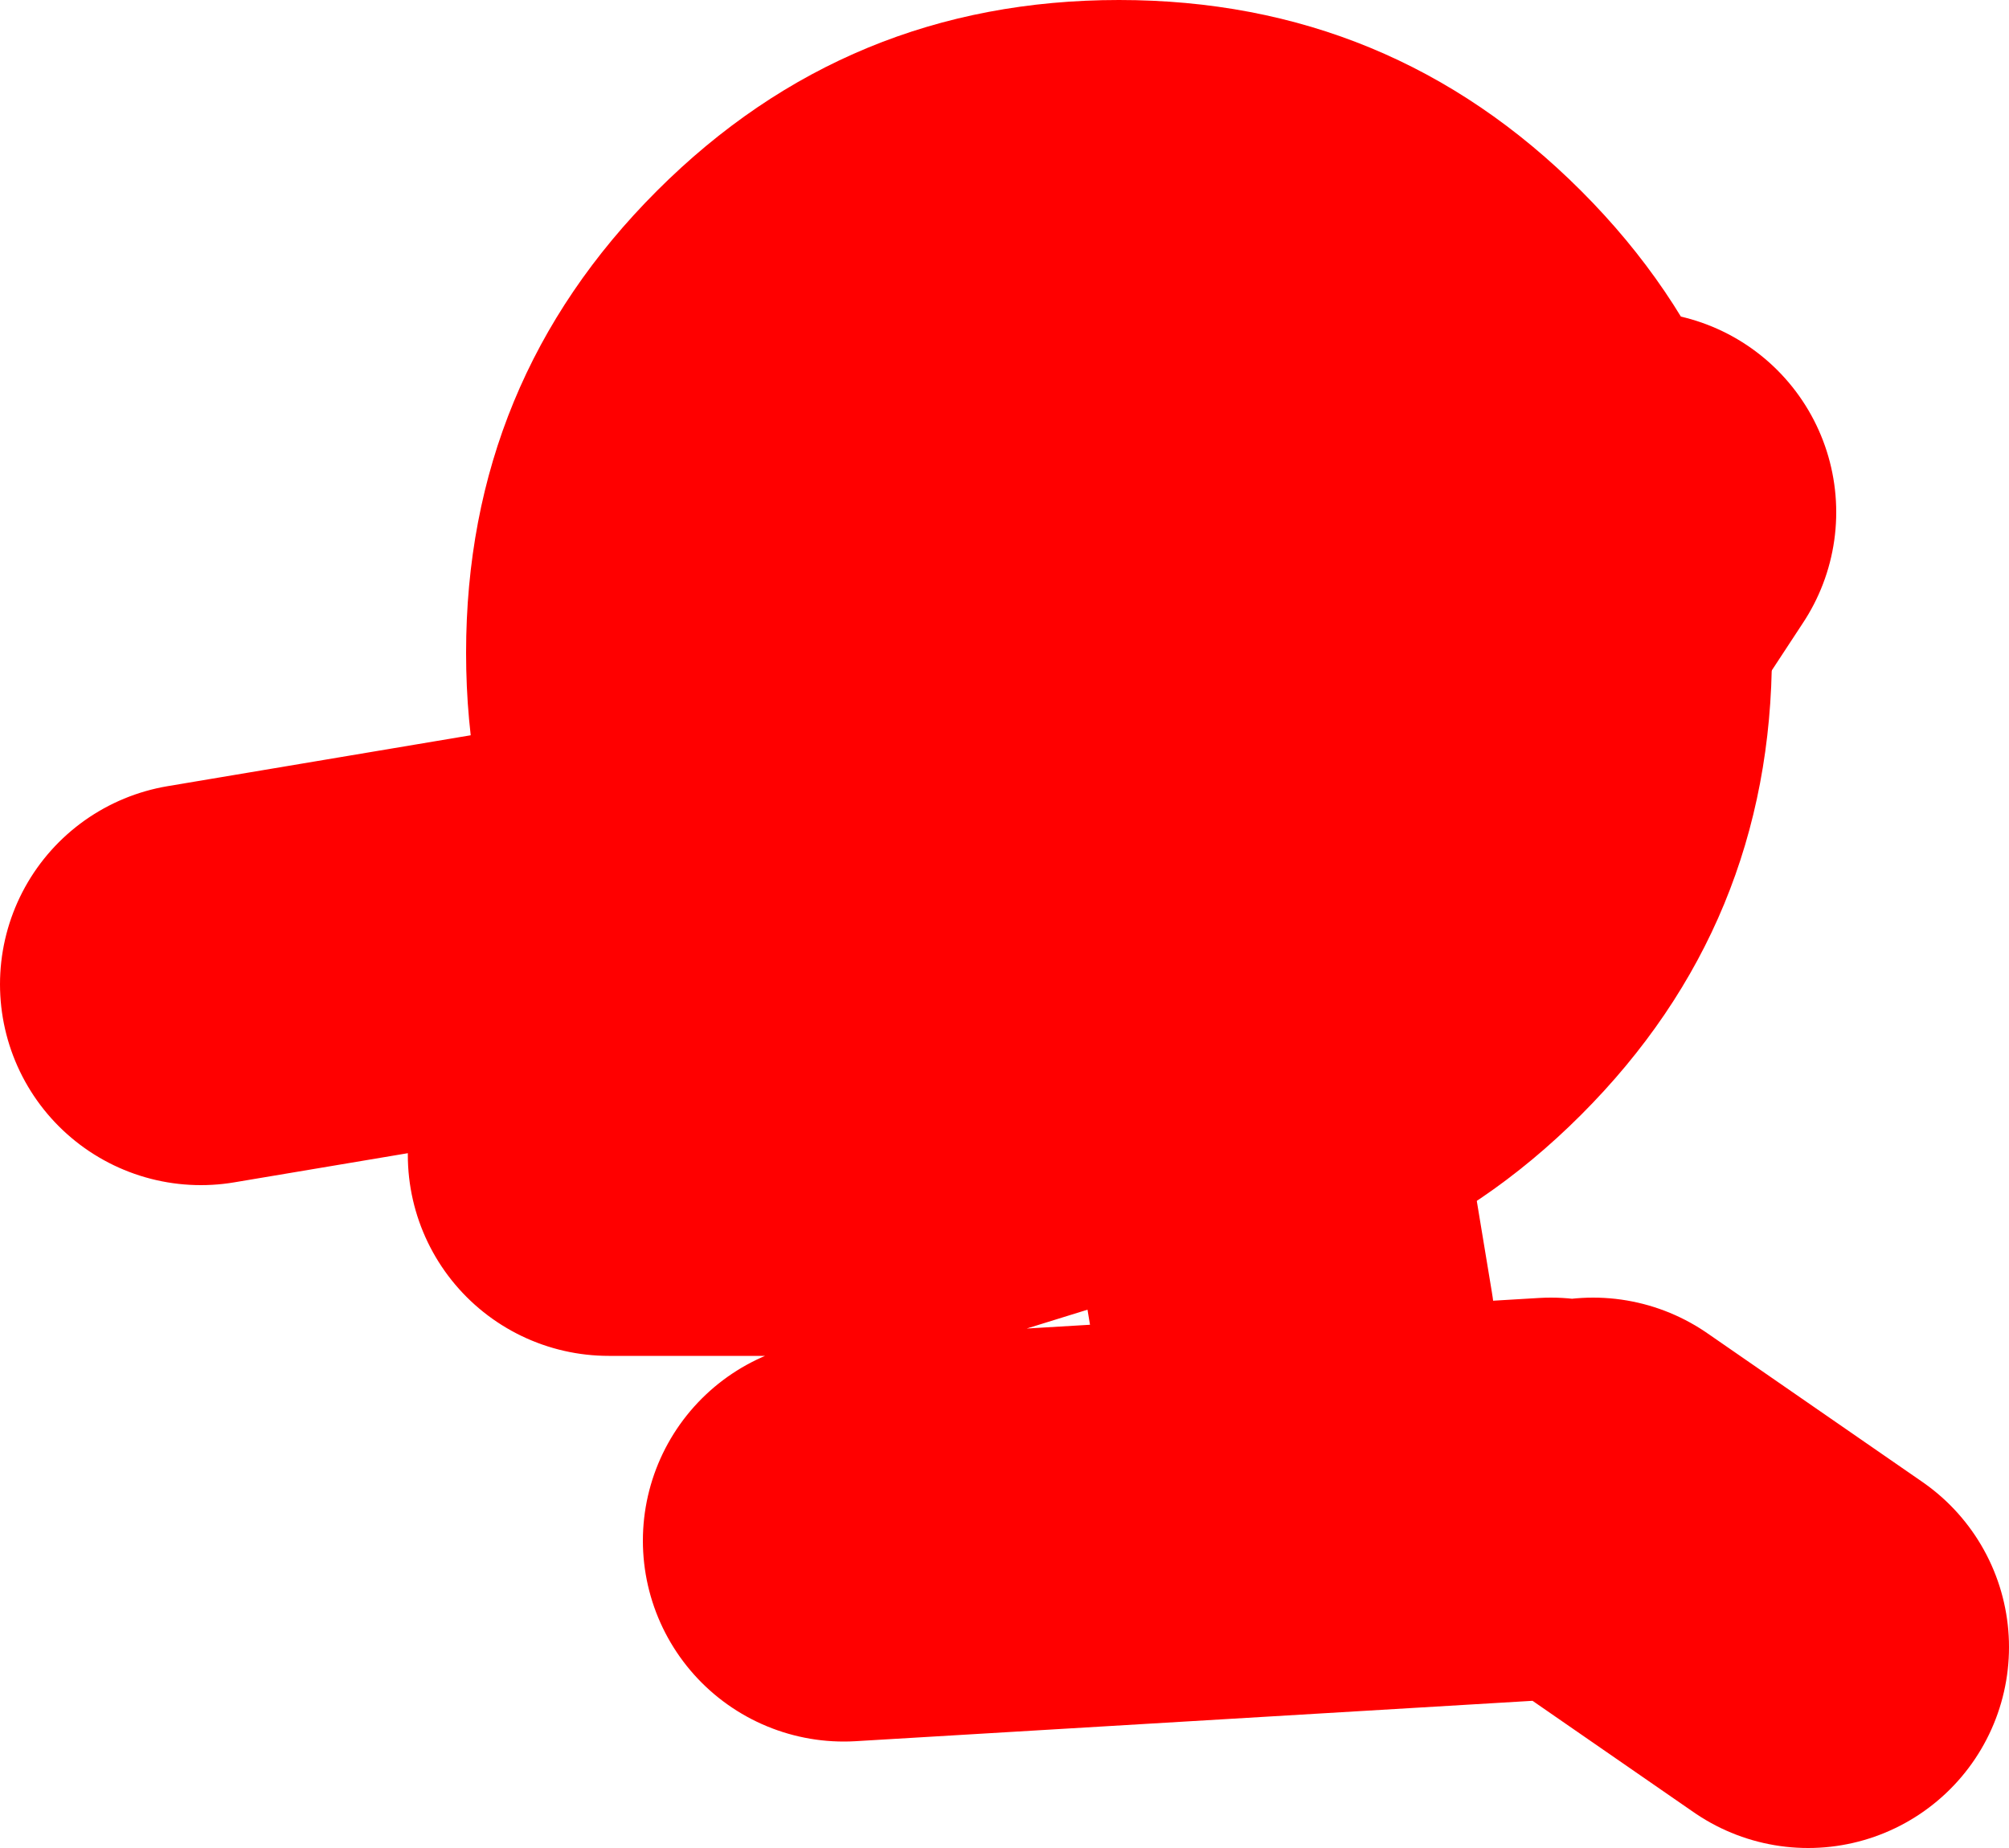
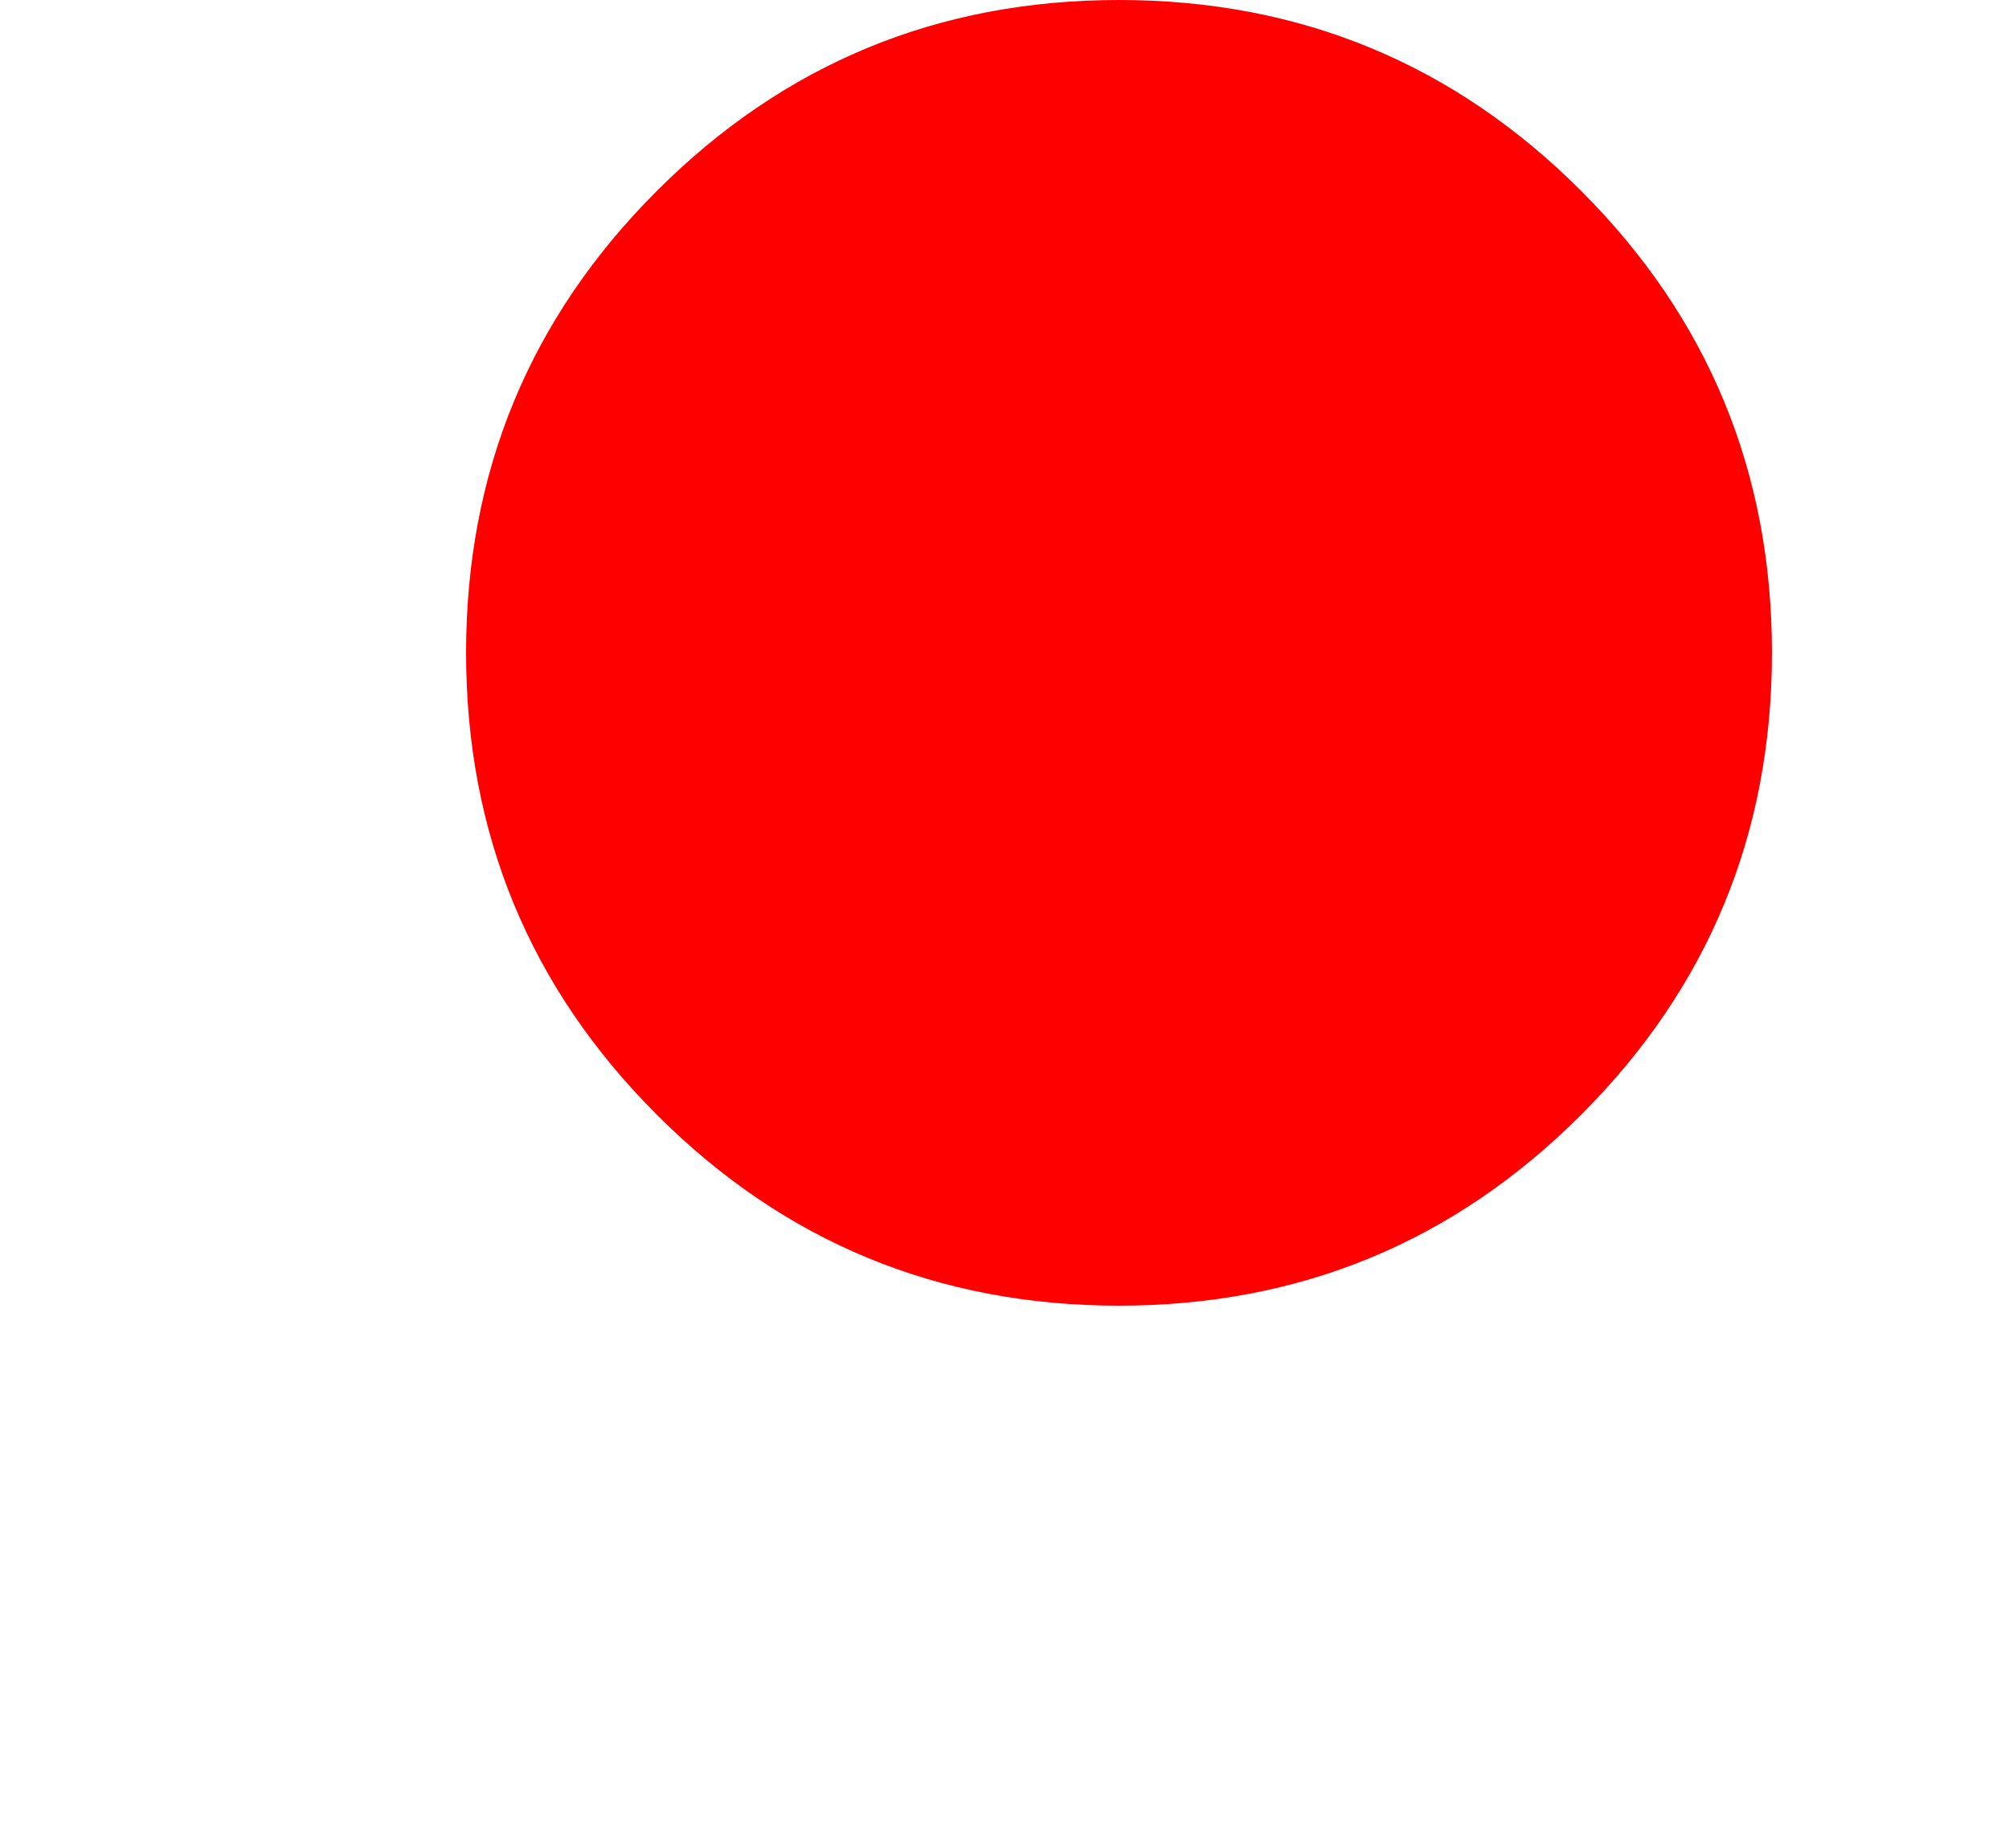
<svg xmlns="http://www.w3.org/2000/svg" height="46.0px" width="50.0px">
  <g transform="matrix(1.0, 0.0, 0.0, 1.0, 34.85, 46.65)">
-     <path d="M-10.65 -24.3 L3.75 -30.7 5.85 -33.9 M4.8 -9.35 L10.15 -5.65 M-3.7 -20.0 L-2.65 -13.65 M-3.7 -20.55 L-12.25 -17.9 -19.7 -17.9 M-3.7 -21.1 L-17.05 -24.3 -29.85 -22.15 M-13.85 -8.3 L3.75 -9.35" fill="none" stroke="#ff0000" stroke-linecap="round" stroke-linejoin="round" stroke-width="10.0" />
    <path d="M9.25 -30.4 Q9.25 -23.65 4.5 -18.9 -0.25 -14.15 -7.0 -14.15 -13.75 -14.15 -18.5 -18.9 -23.25 -23.65 -23.25 -30.4 -23.25 -37.15 -18.5 -41.9 -13.75 -46.65 -7.0 -46.65 -0.25 -46.65 4.5 -41.9 9.25 -37.15 9.25 -30.4" fill="#ff0000" fill-rule="evenodd" stroke="none" />
  </g>
</svg>